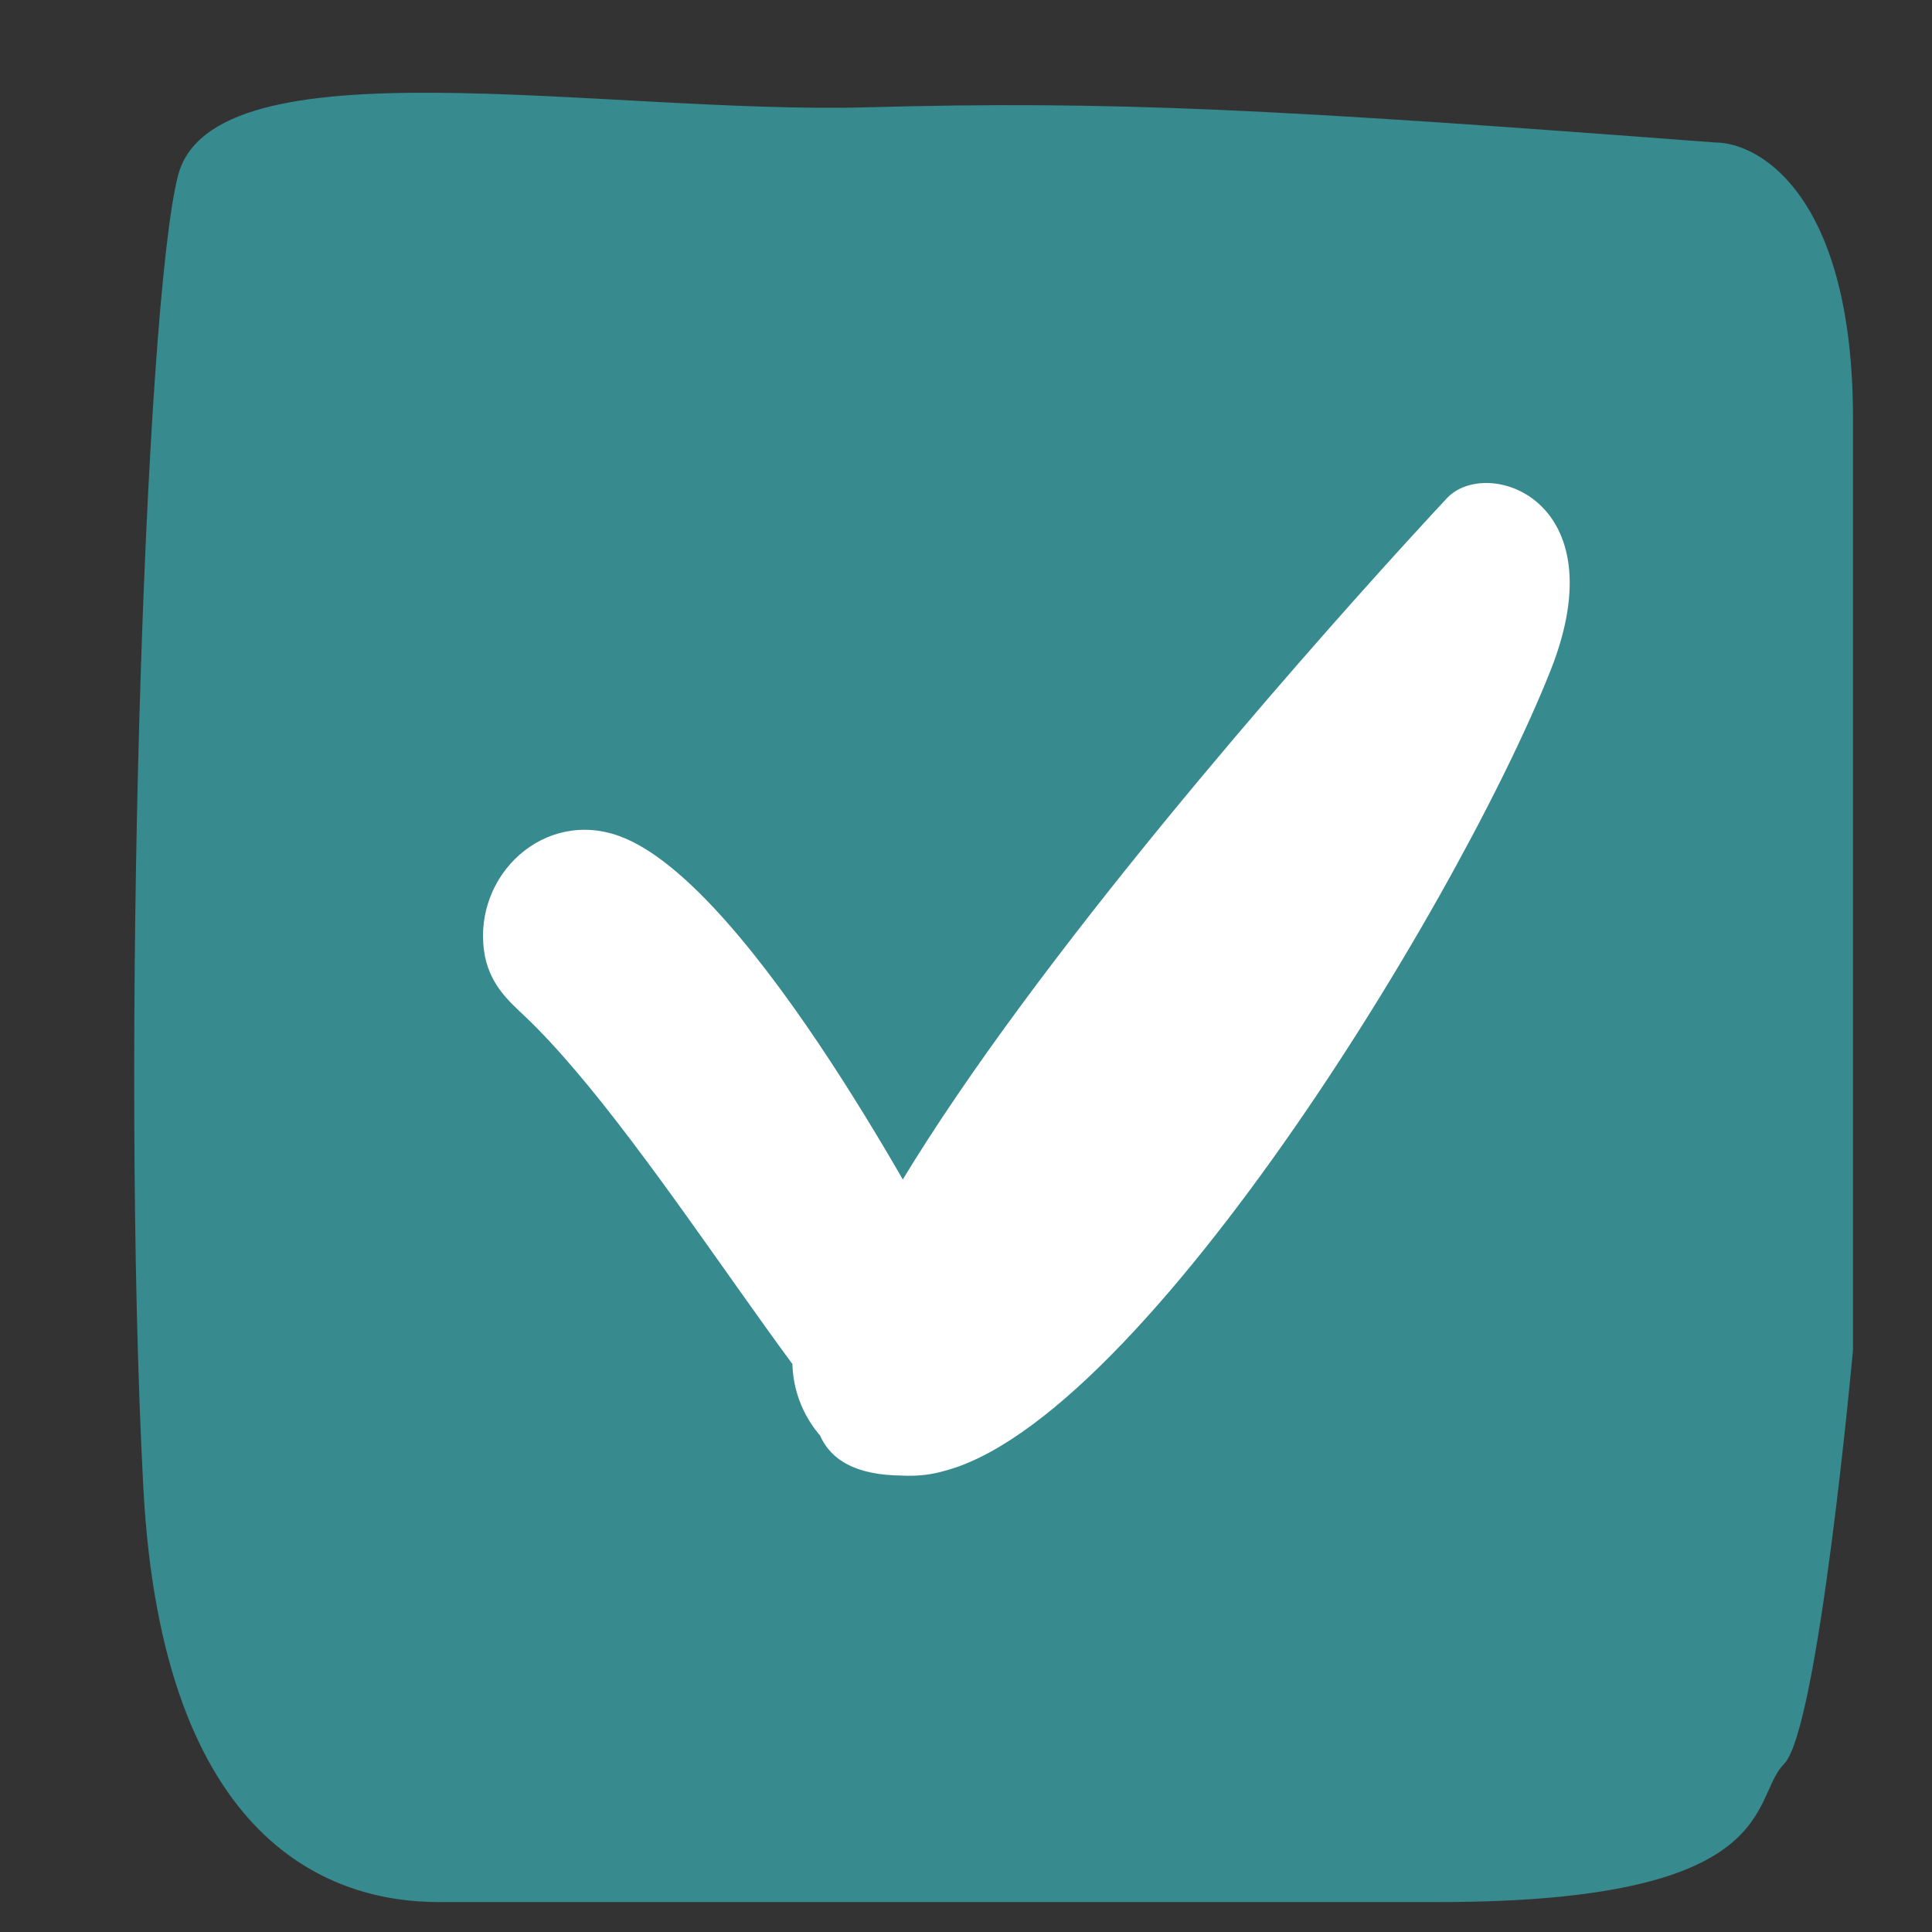
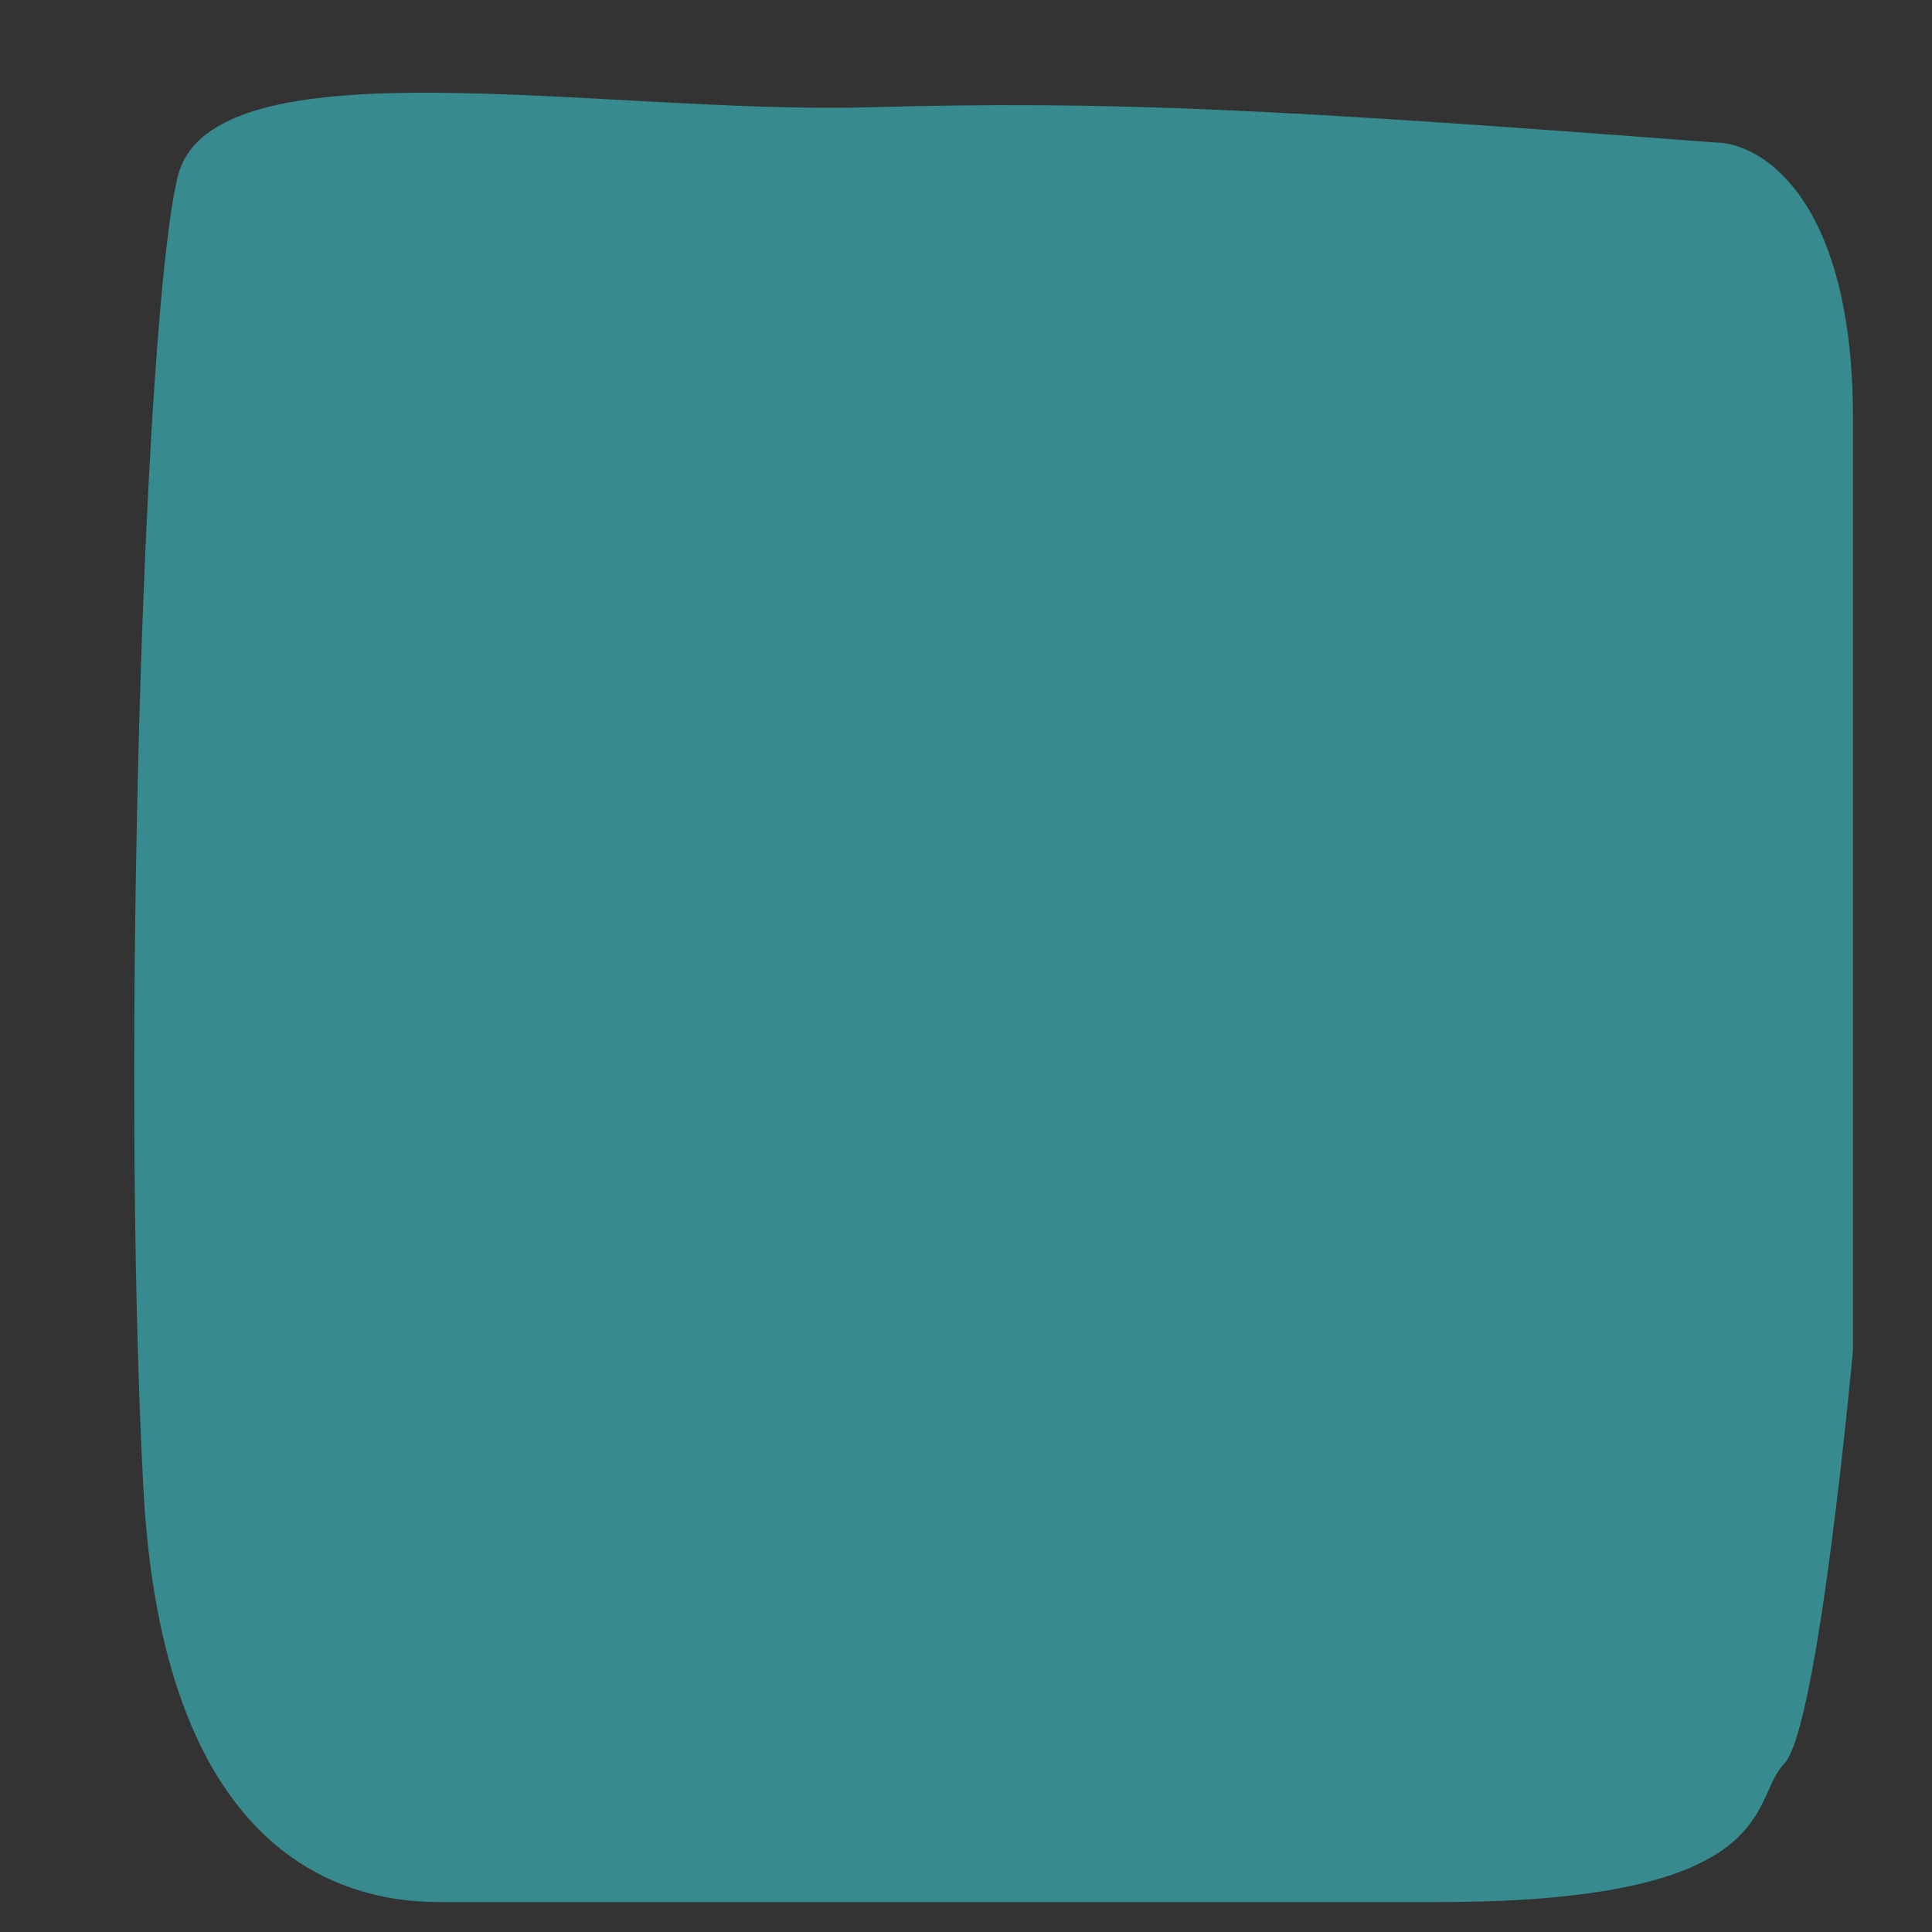
<svg xmlns="http://www.w3.org/2000/svg" width="28" height="28" viewBox="0 0 28 28" fill="none">
  <rect x="0" y="0" width="28" height="28" fill="#333333" stroke="none" />
  <path d="M26.855 6.065C26.855 2.865 25.521 2.065 24.855 2.065C18.487 1.581 16.114 1.457 12.577 1.555C8.738 1.66 3.077 0.555 2.577 2.555C2.092 4.492 1.743 15.221 2.077 21.555C2.352 26.777 4.854 27.566 6.354 27.566L20.855 27.566C25.855 27.566 25.355 26.066 25.855 25.566C26.355 25.066 26.855 19.566 26.855 19.566L26.855 6.065Z" fill="#378A8E" />
-   <path d="M7.015 13.779C6.865 12.68 7.885 11.721 8.976 12.117C10.914 12.819 13.63 18.116 13.676 18.136C15.34 18.863 15.043 21.492 13.06 21.385C12.193 21.338 9.529 16.539 7.588 14.711C7.372 14.507 7.079 14.251 7.015 13.779ZM13.151 18.051C14.072 18.051 14.819 18.798 14.819 19.719C14.819 20.64 14.072 21.387 13.151 21.387C12.229 21.387 11.483 20.64 11.483 19.719C11.483 18.798 12.229 18.051 13.151 18.051ZM13.352 21.375C7.313 21.814 20.738 7.467 20.971 7.219C21.546 6.606 23.459 7.231 22.471 9.719C21.076 13.233 16.179 21.17 13.352 21.375Z" fill="white" />
</svg>